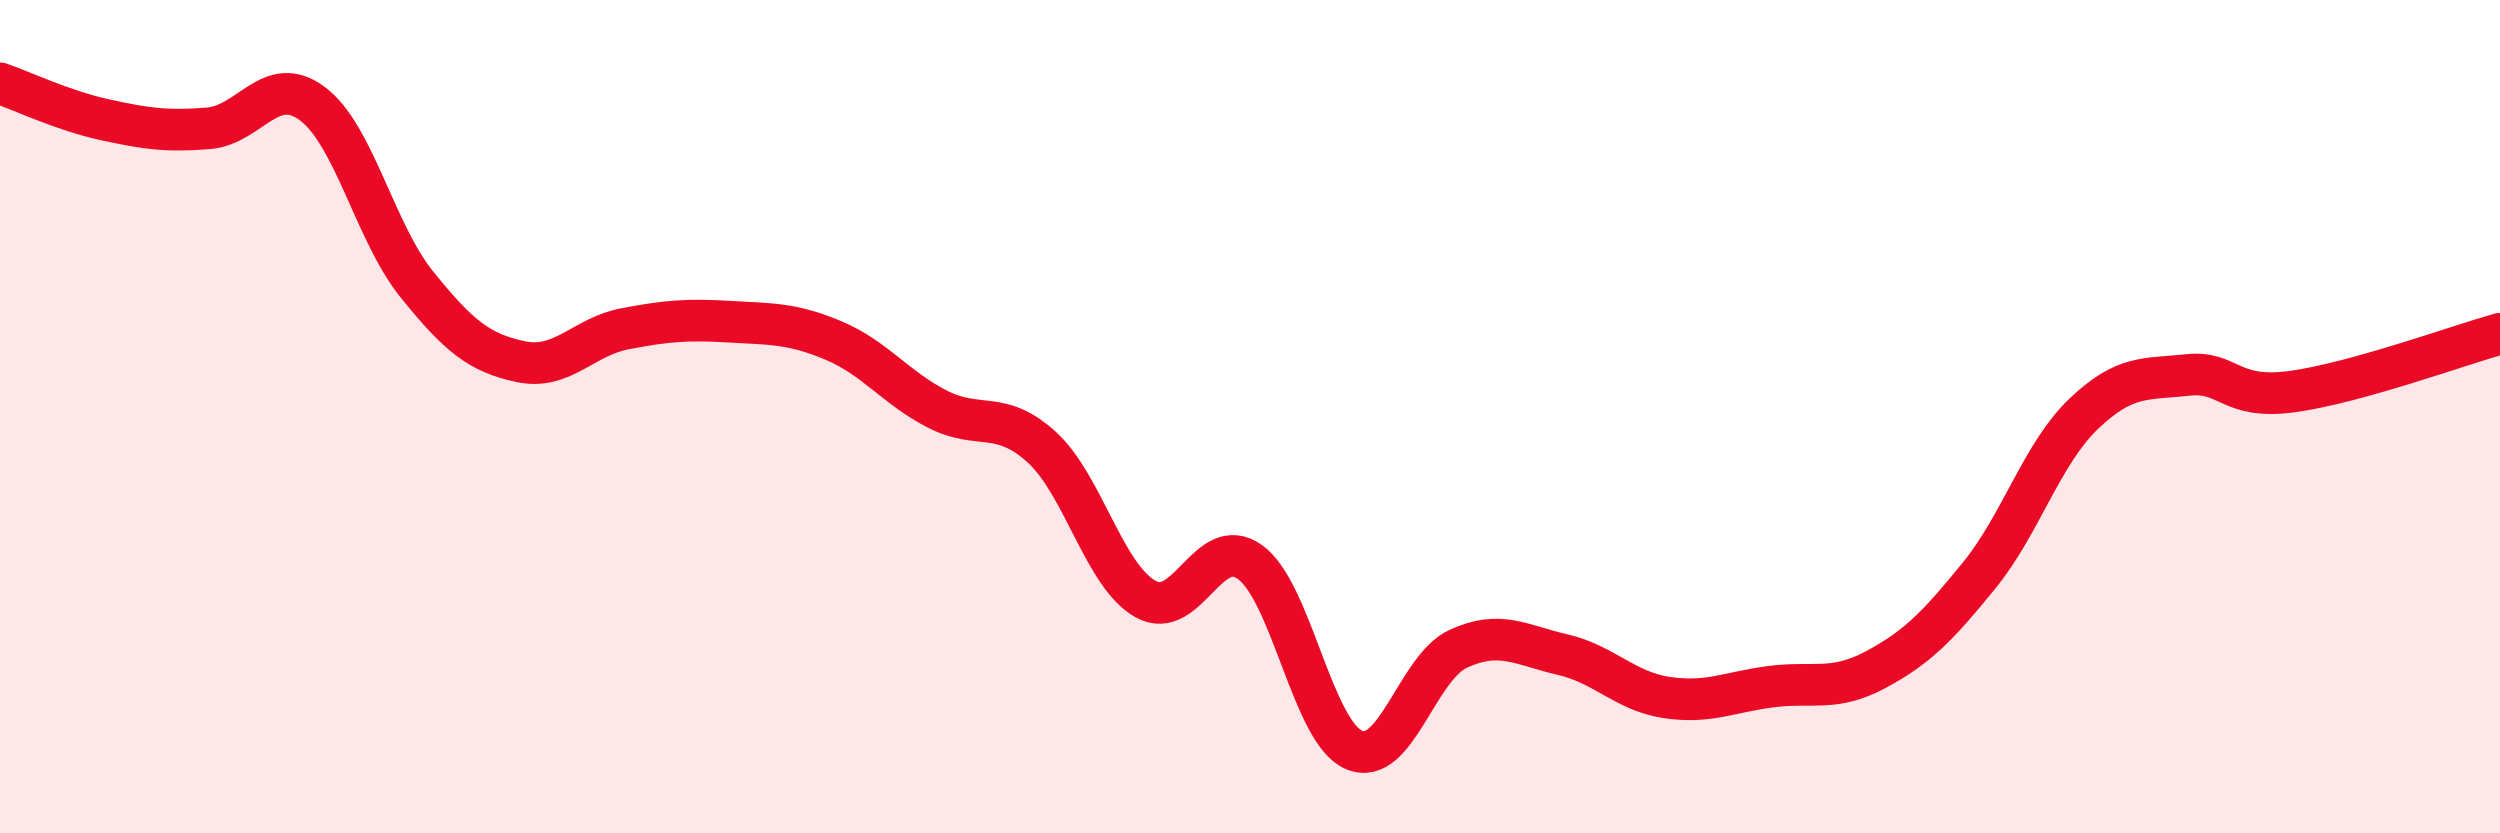
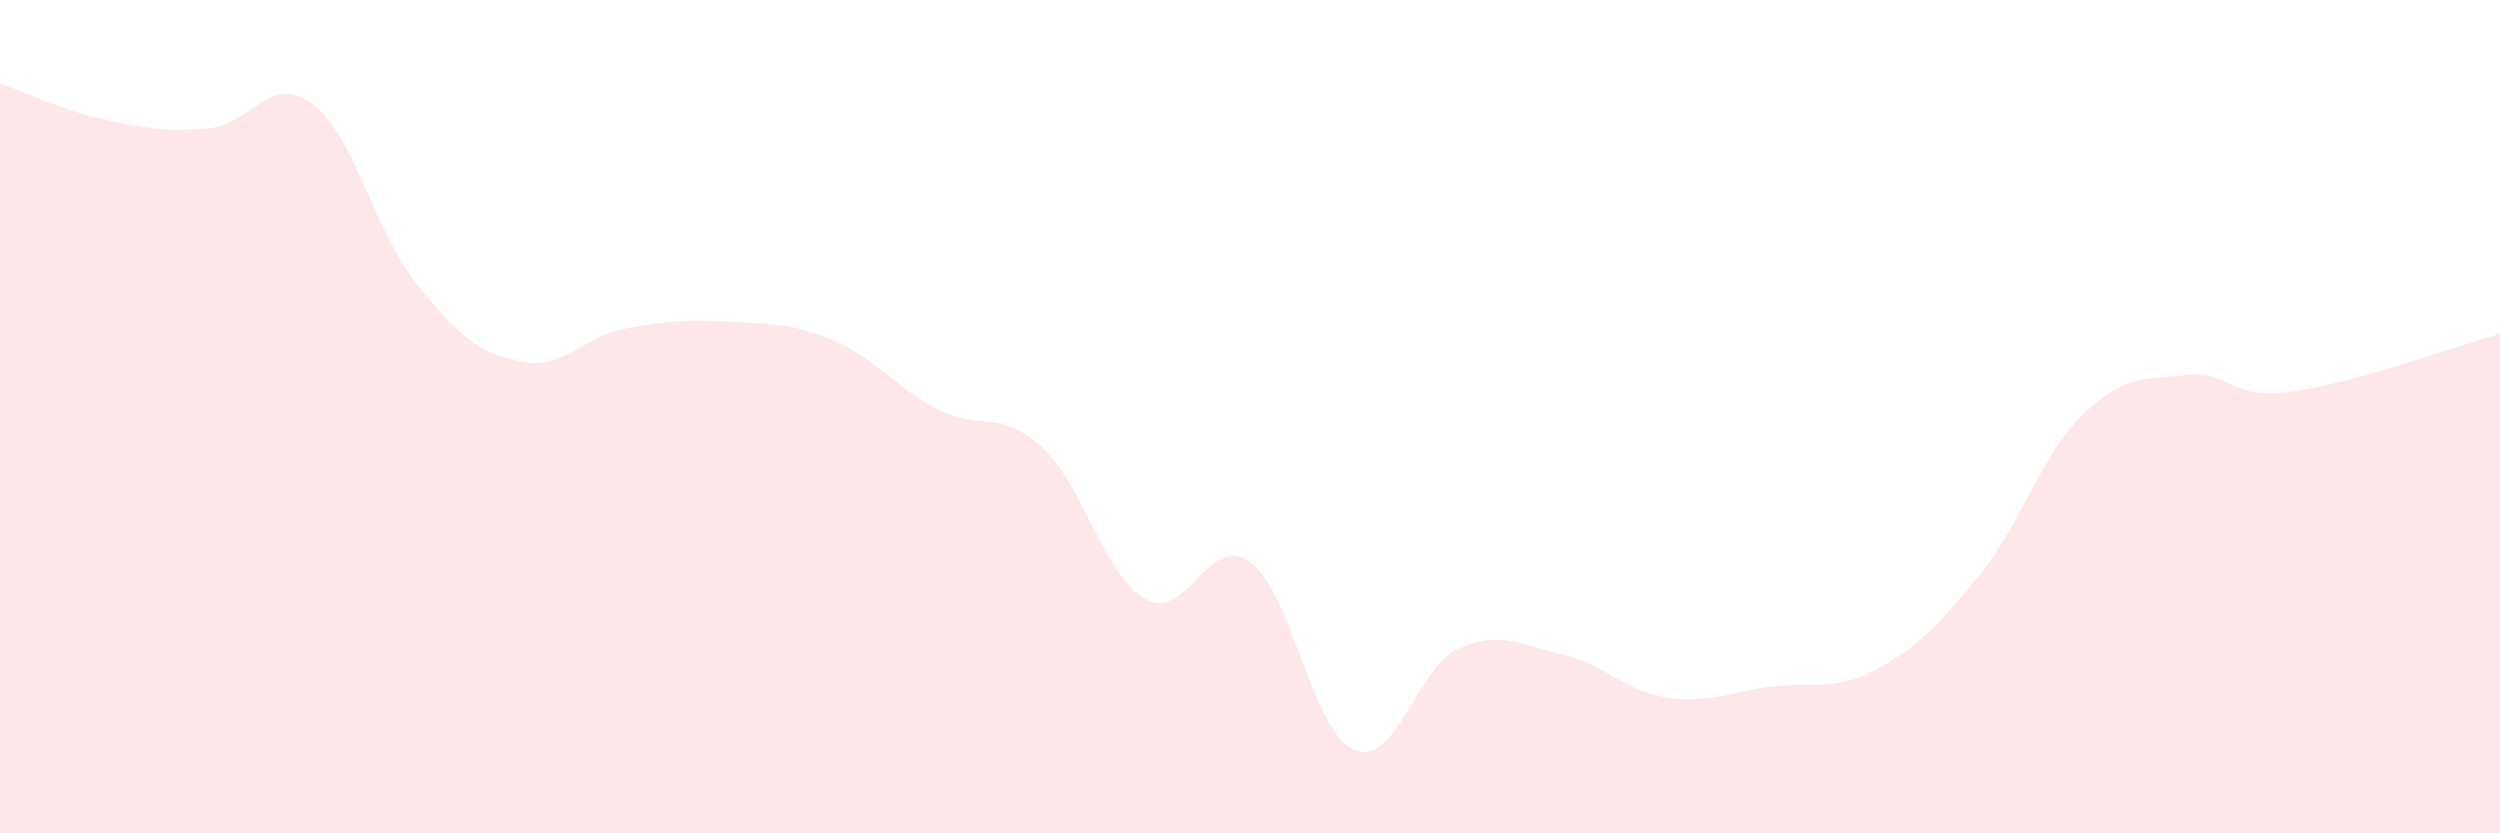
<svg xmlns="http://www.w3.org/2000/svg" width="60" height="20" viewBox="0 0 60 20">
  <path d="M 0,2 C 0.5,2.17 1.5,2.65 2.5,2.87 C 3.5,3.09 4,3.16 5,3.08 C 6,3 6.5,1.74 7.5,2.49 C 8.5,3.24 9,5.58 10,6.82 C 11,8.06 11.5,8.47 12.5,8.68 C 13.5,8.89 14,8.08 15,7.89 C 16,7.7 16.5,7.66 17.5,7.72 C 18.5,7.78 19,7.75 20,8.17 C 21,8.59 21.5,9.31 22.5,9.82 C 23.5,10.33 24,9.82 25,10.73 C 26,11.64 26.5,13.83 27.5,14.38 C 28.5,14.93 29,12.77 30,13.49 C 31,14.21 31.5,17.58 32.5,18 C 33.5,18.42 34,16.03 35,15.57 C 36,15.11 36.5,15.48 37.5,15.71 C 38.5,15.94 39,16.59 40,16.74 C 41,16.89 41.5,16.61 42.5,16.48 C 43.5,16.35 44,16.61 45,16.08 C 46,15.55 46.5,15.04 47.5,13.81 C 48.5,12.58 49,10.9 50,9.94 C 51,8.98 51.5,9.11 52.5,9 C 53.5,8.89 53.5,9.6 55,9.4 C 56.5,9.2 59,8.29 60,8.01L60 20L0 20Z" fill="#EB0A25" opacity="0.1" stroke-linecap="round" stroke-linejoin="round" />
-   <path d="M 0,2 C 0.5,2.17 1.5,2.65 2.5,2.87 C 3.5,3.09 4,3.16 5,3.08 C 6,3 6.5,1.74 7.5,2.49 C 8.5,3.24 9,5.58 10,6.82 C 11,8.06 11.5,8.47 12.5,8.68 C 13.5,8.89 14,8.08 15,7.89 C 16,7.7 16.5,7.66 17.5,7.72 C 18.5,7.78 19,7.75 20,8.17 C 21,8.59 21.5,9.31 22.5,9.82 C 23.5,10.33 24,9.82 25,10.73 C 26,11.64 26.5,13.83 27.5,14.38 C 28.5,14.93 29,12.77 30,13.49 C 31,14.21 31.5,17.58 32.5,18 C 33.5,18.42 34,16.03 35,15.57 C 36,15.11 36.5,15.48 37.5,15.71 C 38.5,15.94 39,16.59 40,16.74 C 41,16.89 41.5,16.61 42.5,16.48 C 43.5,16.35 44,16.61 45,16.08 C 46,15.55 46.5,15.04 47.5,13.81 C 48.5,12.58 49,10.9 50,9.94 C 51,8.98 51.5,9.11 52.5,9 C 53.5,8.89 53.5,9.6 55,9.4 C 56.5,9.2 59,8.29 60,8.01" stroke="#EB0A25" stroke-width="1" fill="none" stroke-linecap="round" stroke-linejoin="round" />
</svg>